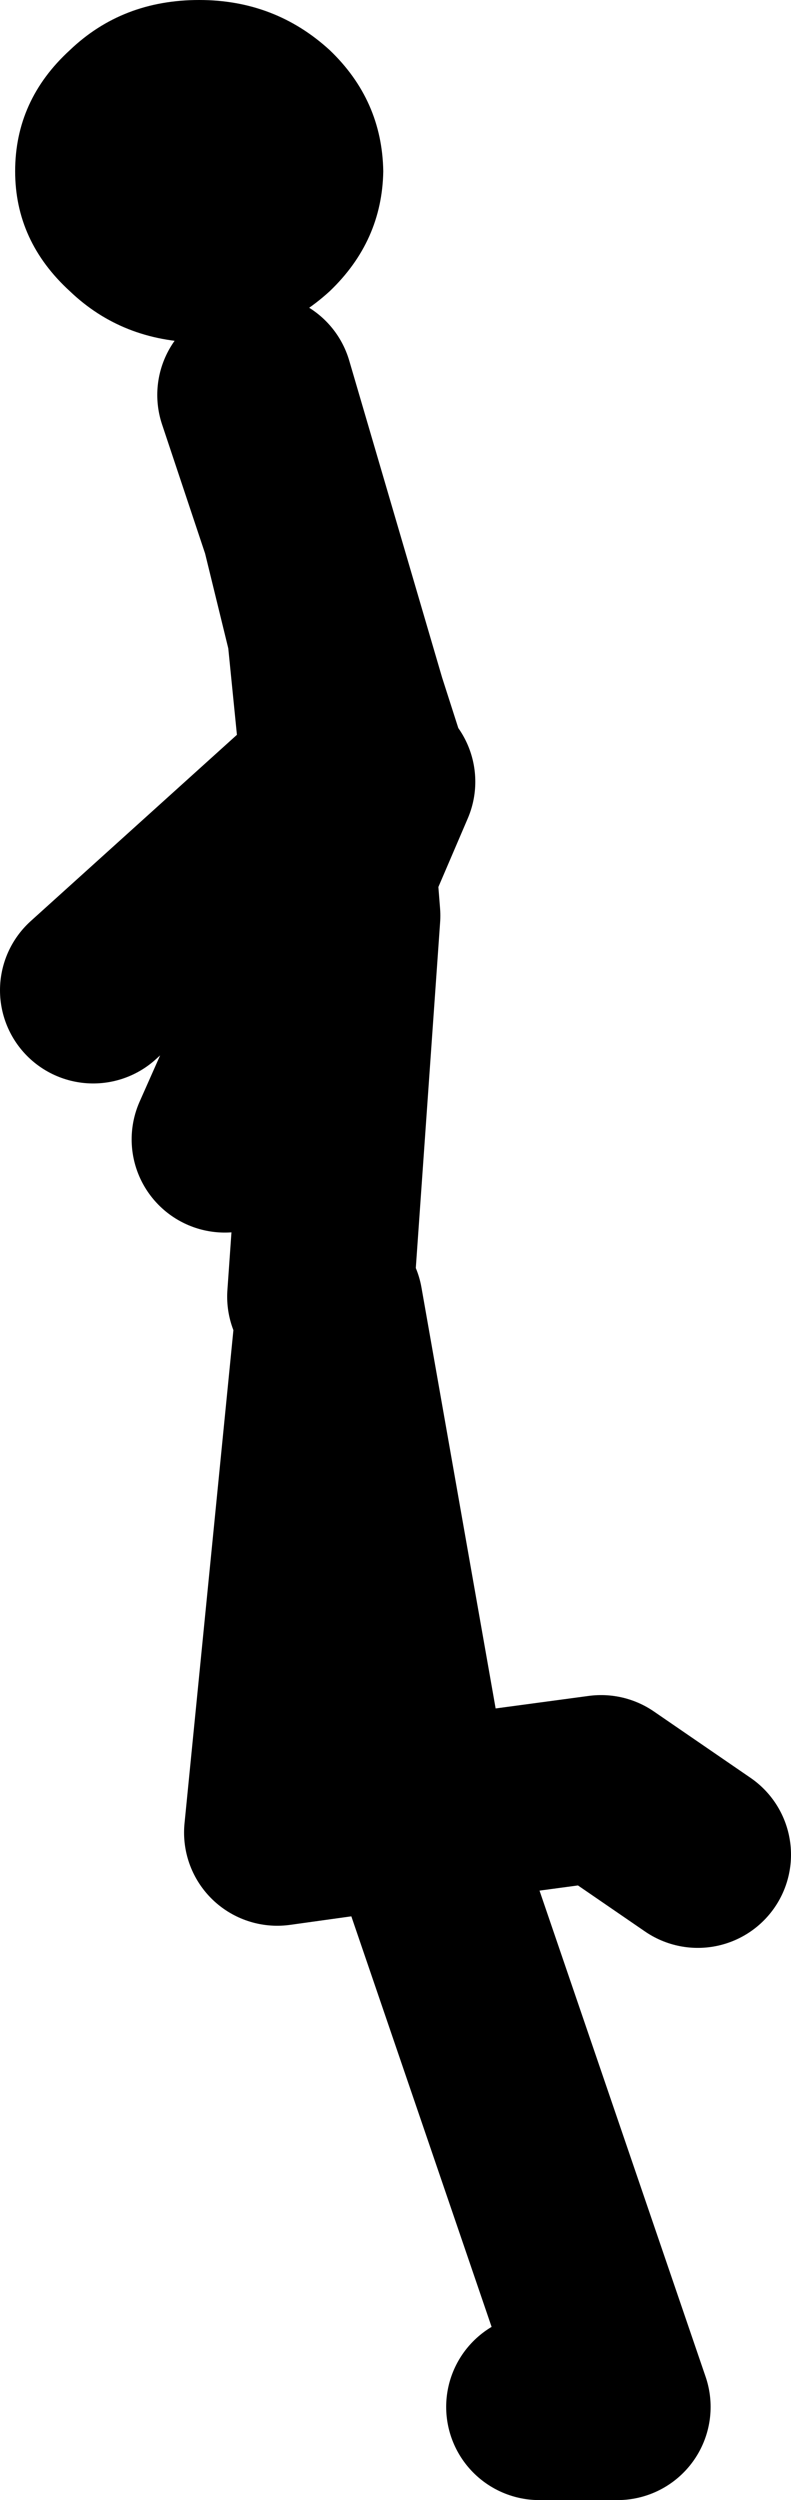
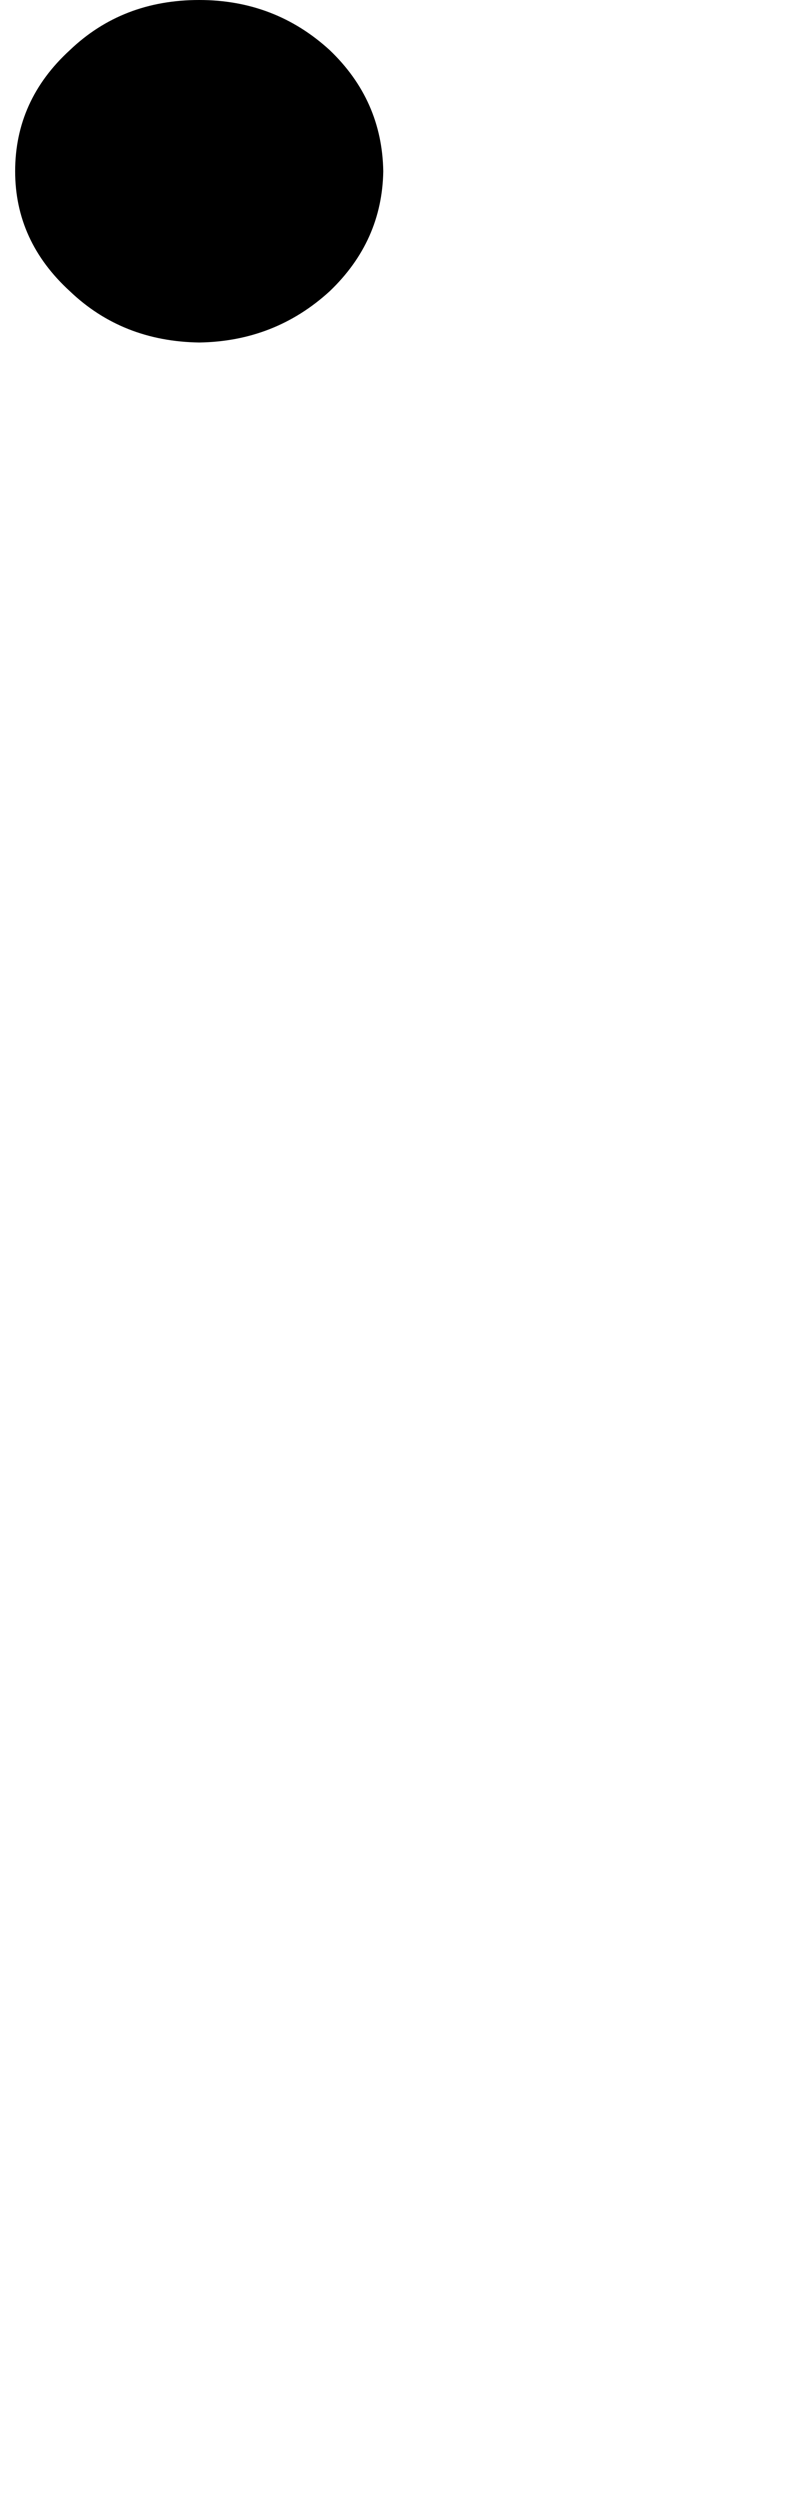
<svg xmlns="http://www.w3.org/2000/svg" height="107.3px" width="33.95px">
  <g transform="matrix(1.0, 0.0, 0.0, 1.0, -52.35, 101.15)">
    <path d="M55.35 -99.0 Q57.6 -101.15 60.9 -101.15 64.15 -101.15 66.5 -99.0 68.75 -96.85 68.8 -93.8 68.75 -90.8 66.5 -88.65 64.15 -86.5 60.9 -86.45 57.6 -86.5 55.35 -88.65 53.0 -90.8 53.0 -93.8 53.0 -96.85 55.35 -99.0" fill="#000000" fill-rule="evenodd" stroke="none" />
-     <path d="M63.1 -84.2 L65.0 -78.5 63.5 -84.55 67.5 -70.9 68.35 -68.25 M68.75 -67.6 L67.1 -63.75 67.25 -61.85 66.1 -45.5 M66.7 -68.0 L68.0 -69.2 67.5 -70.9 65.0 -78.5 66.1 -74.0 66.7 -68.0 67.1 -63.75 62.0 -52.25 M66.7 -68.0 L56.35 -58.65 M75.5 2.15 L78.85 2.15 70.65 -21.85 70.35 -23.35 64.25 -22.5 66.5 -45.2 70.35 -23.35 78.15 -24.4 82.3 -21.55" fill="none" stroke="#000000" stroke-linecap="round" stroke-linejoin="round" stroke-width="8.0" />
  </g>
</svg>